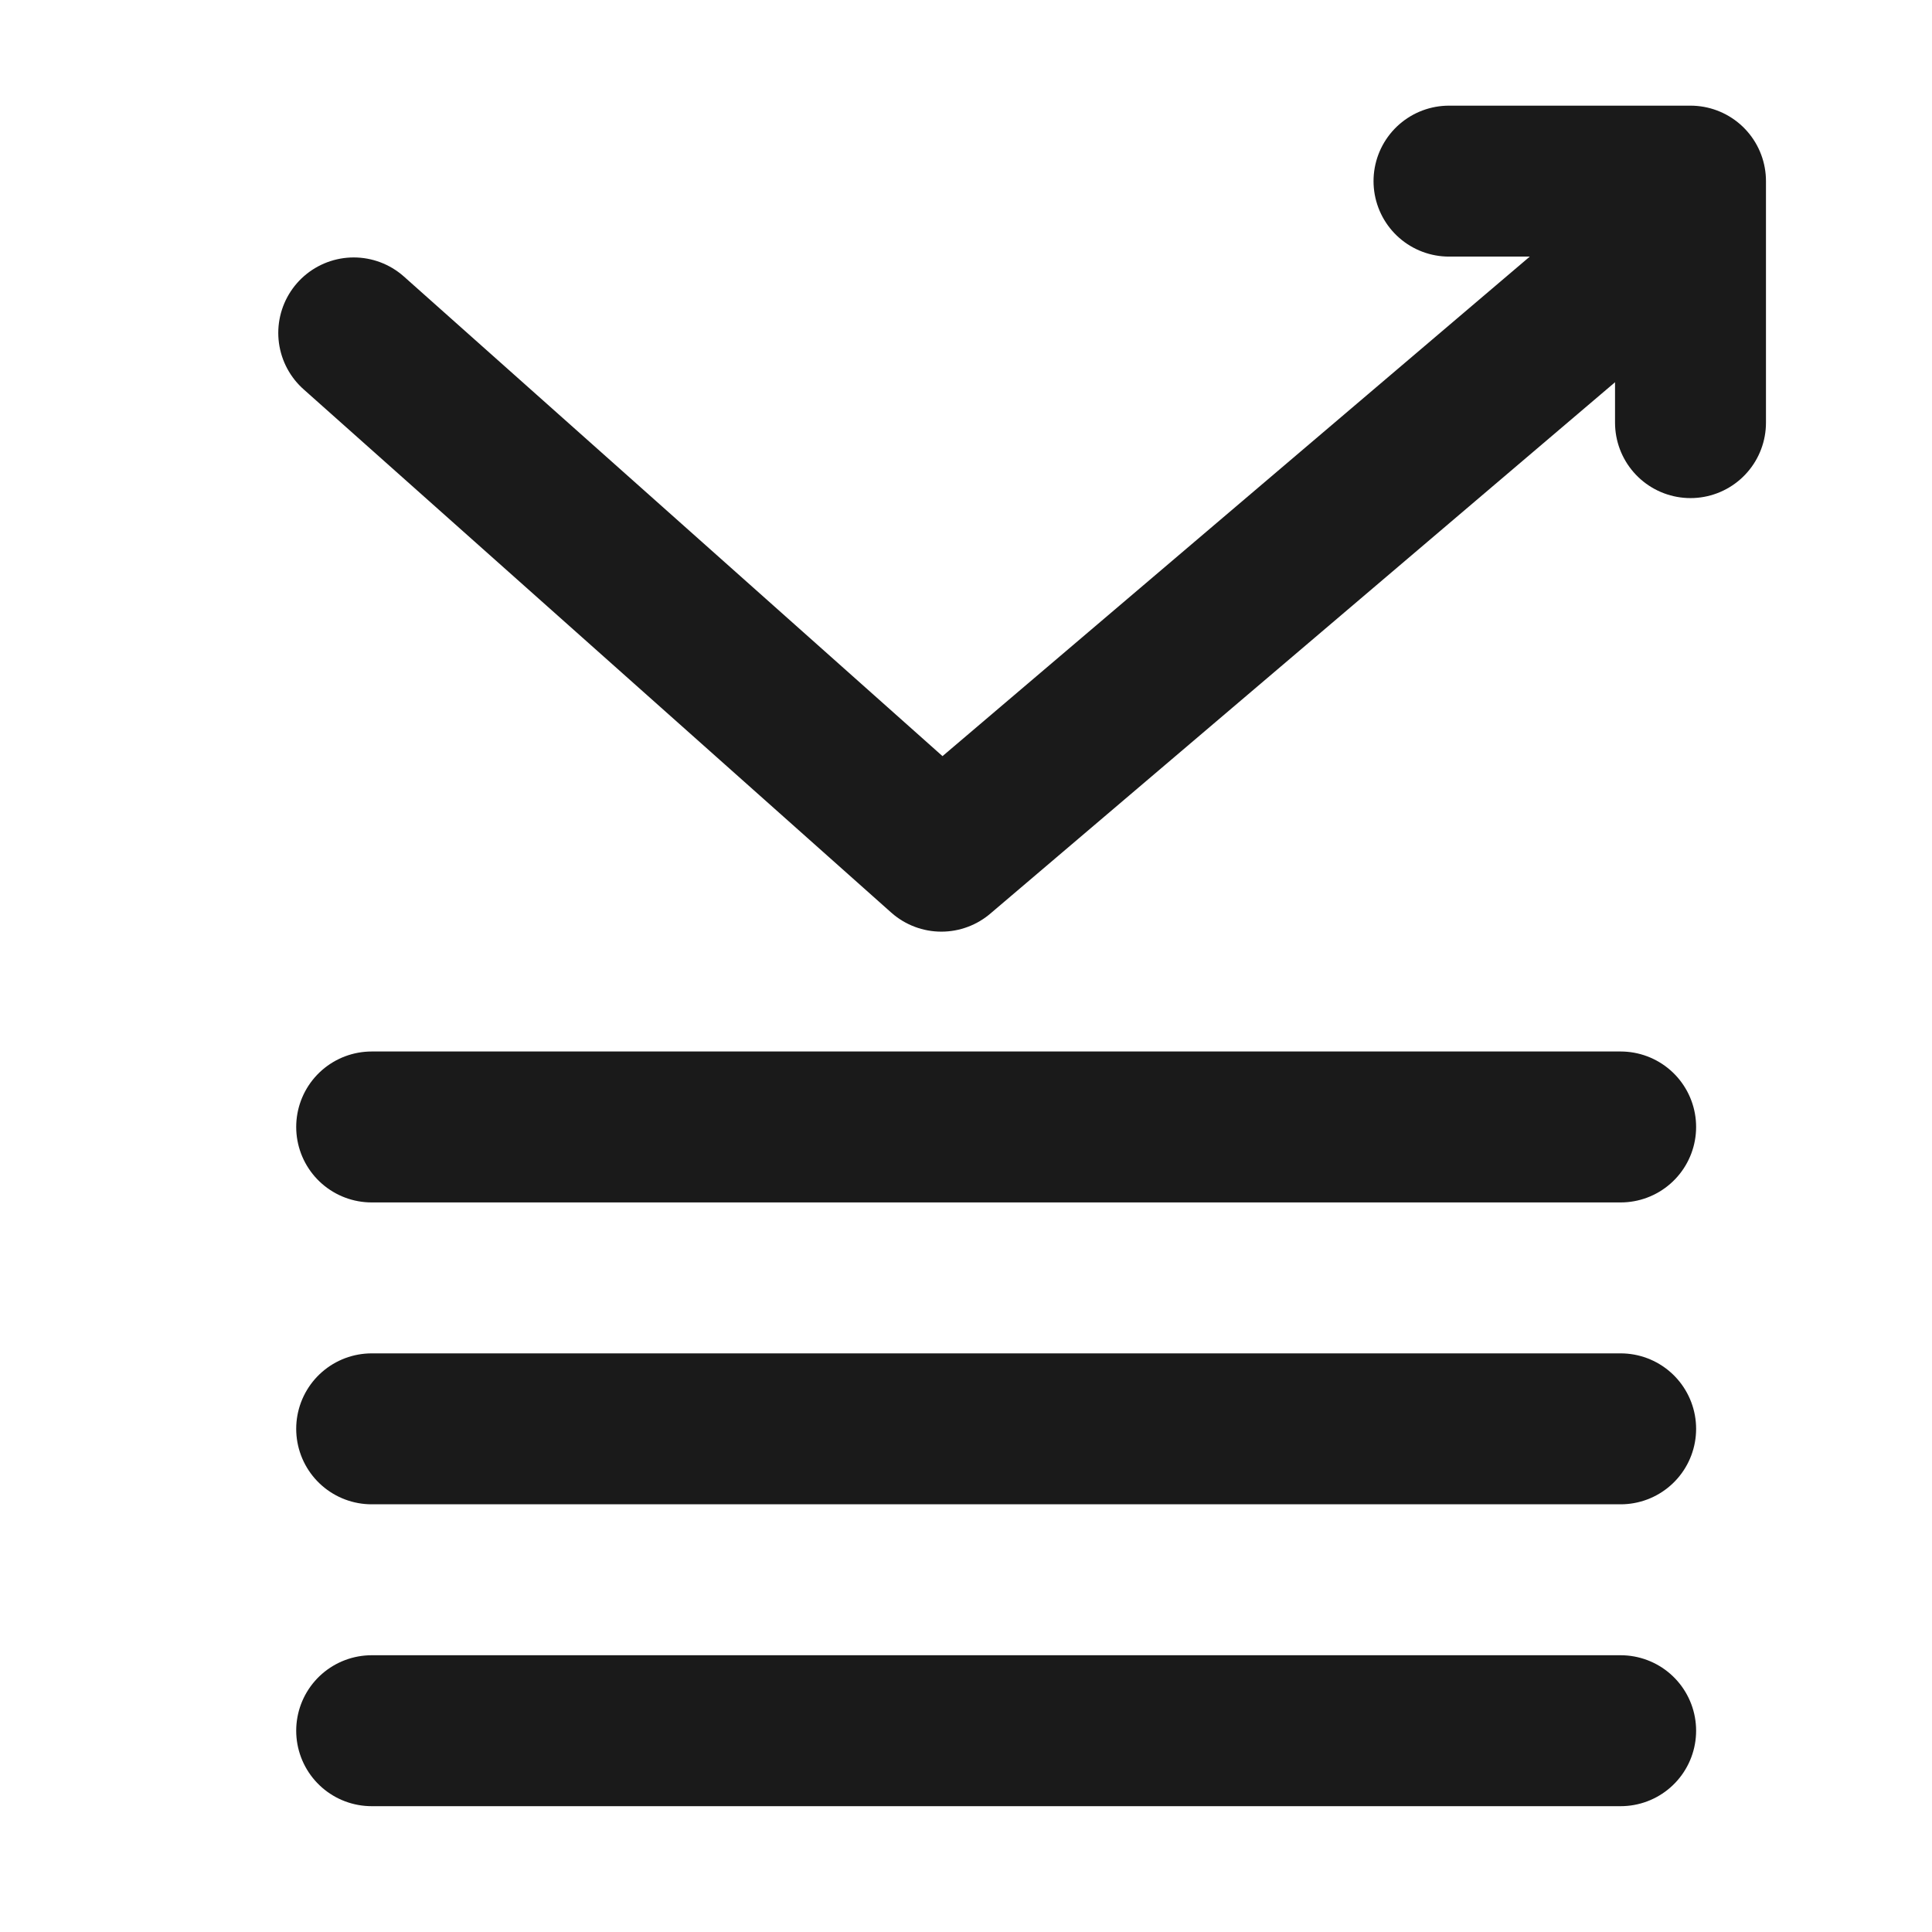
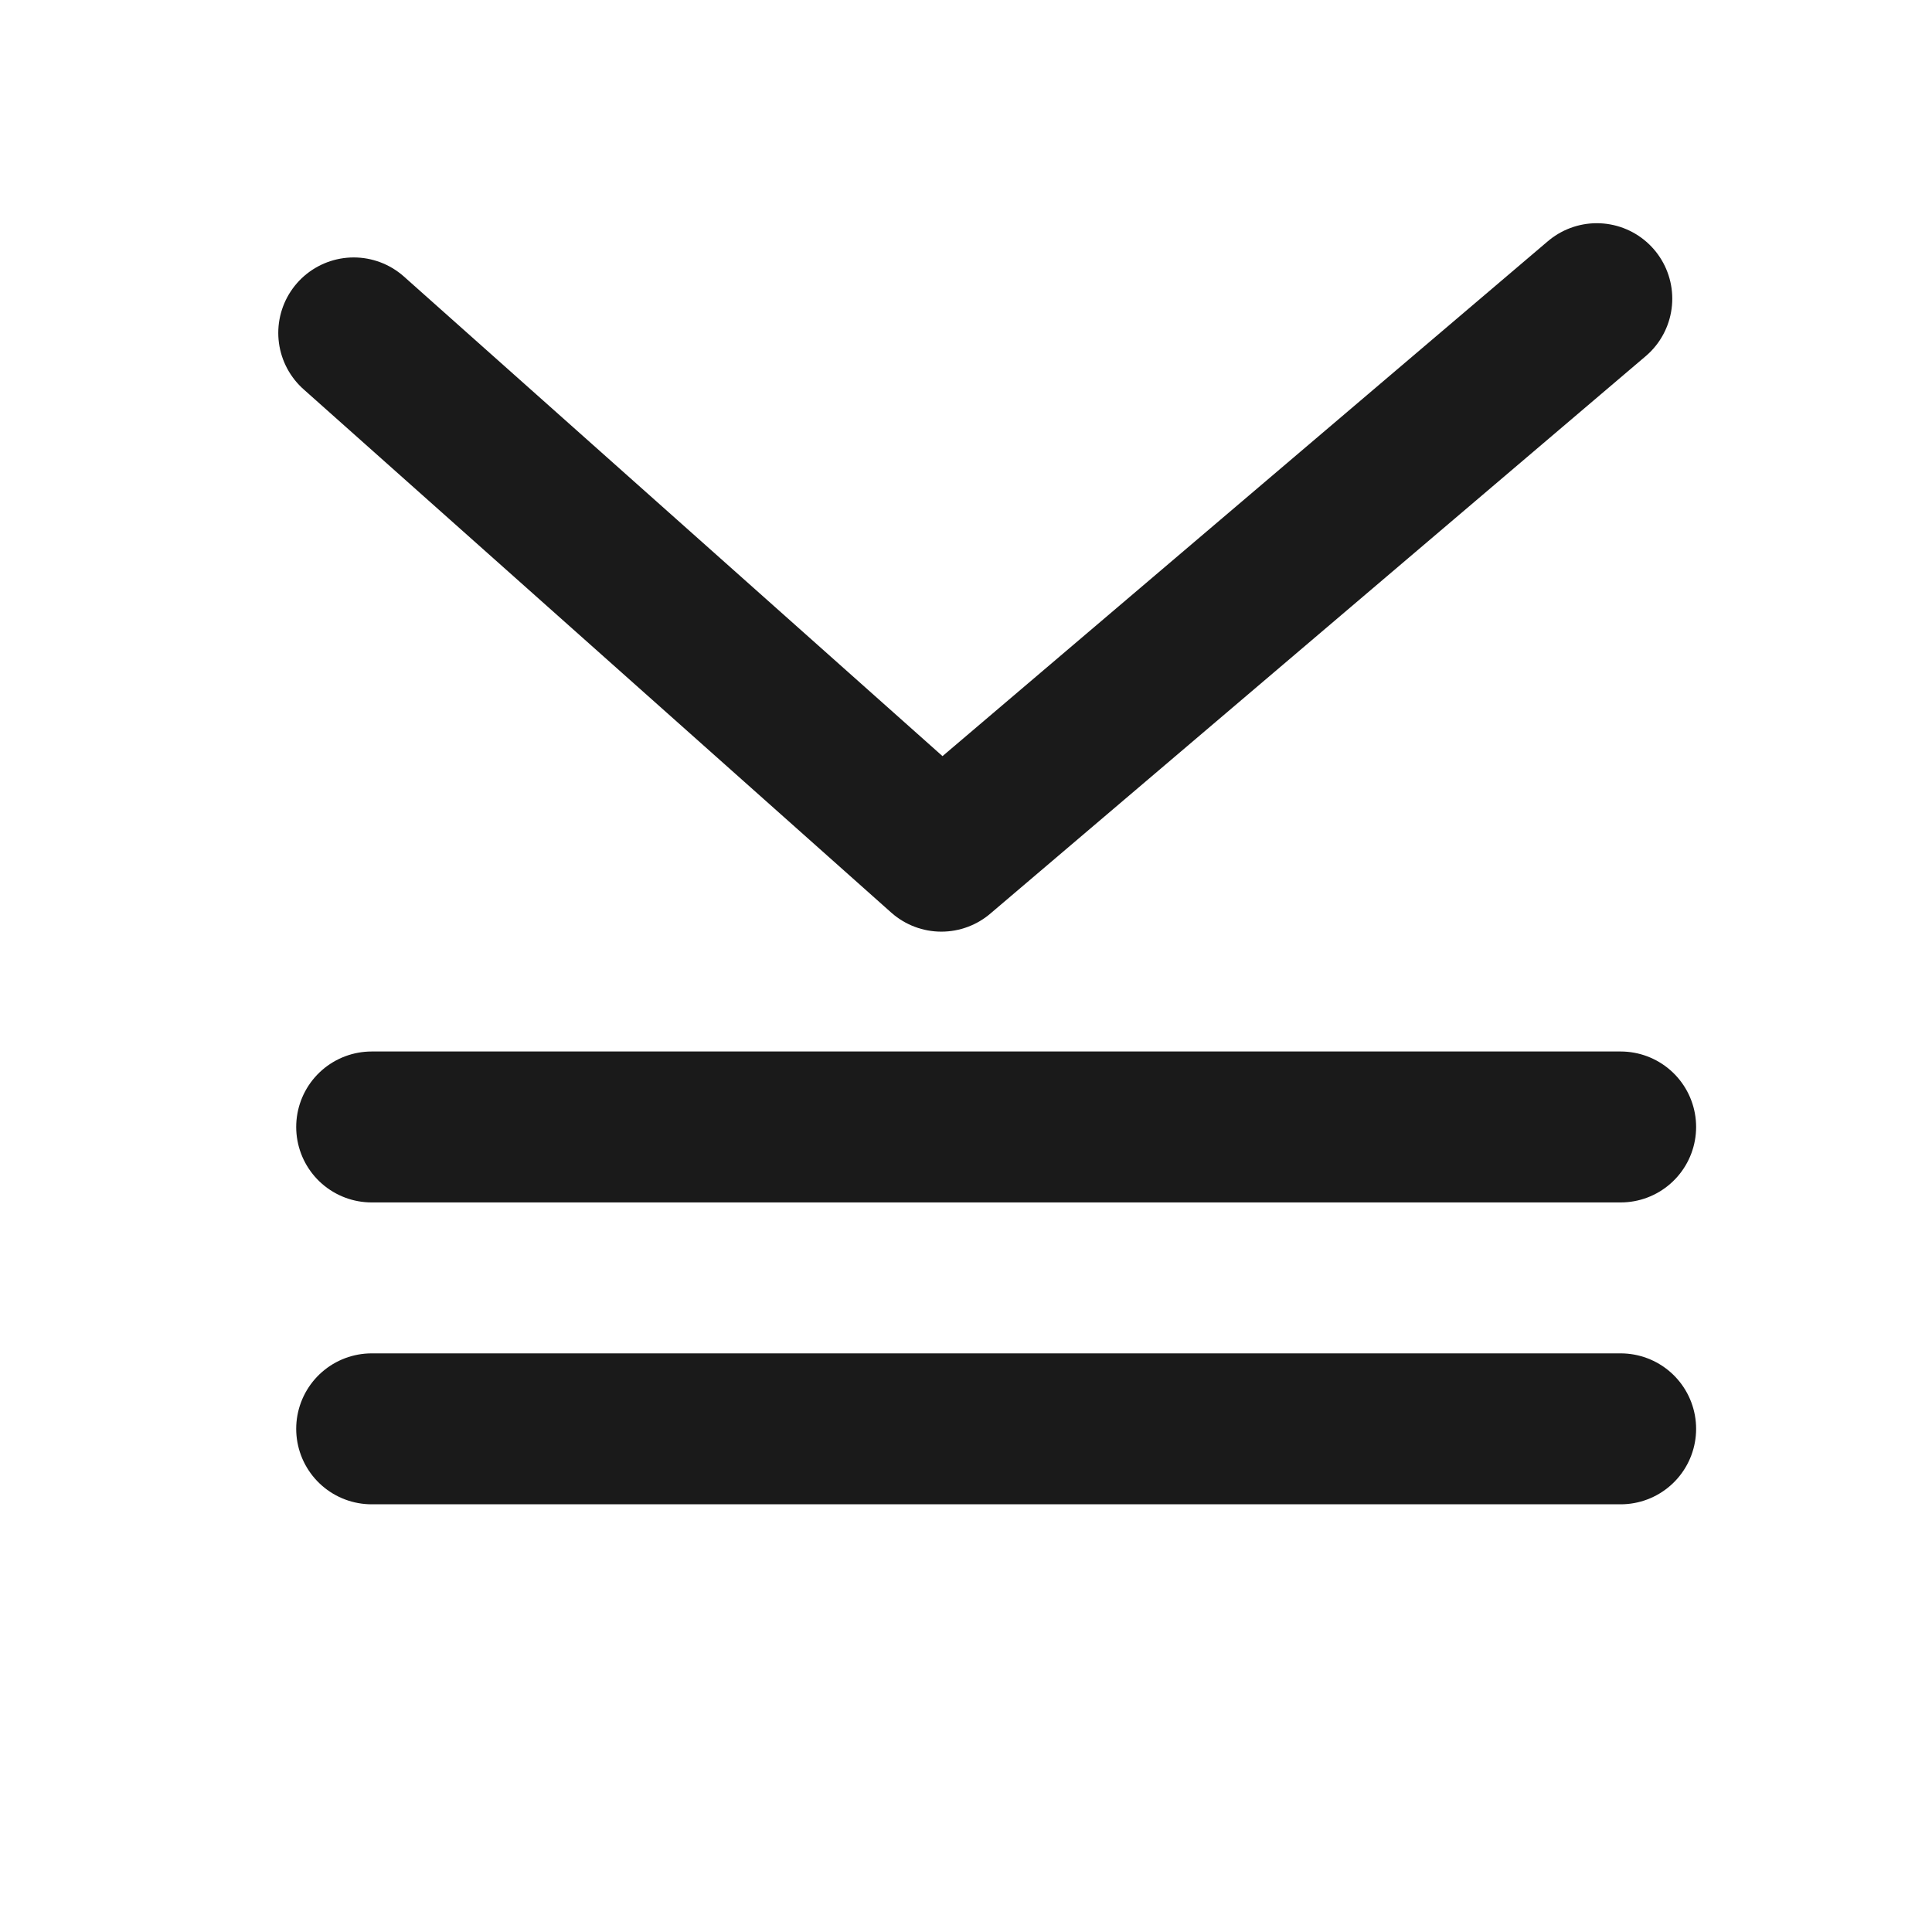
<svg xmlns="http://www.w3.org/2000/svg" width="32" height="32" viewBox="0 0 32 32" fill="none">
  <path d="M26.448 4.947L15.592 14.181L5.859 5.514" stroke="#1A1A1A" stroke-width="2.5" stroke-linecap="round" stroke-linejoin="round" />
-   <path d="M24 3H28V7" stroke="#1A1A1A" stroke-width="2.5" stroke-linecap="round" stroke-linejoin="round" />
  <path d="M6.156 18.666H26.843" stroke="#1A1A1A" stroke-width="2.5" stroke-linecap="round" stroke-linejoin="round" />
  <path d="M6.156 23.666H26.843" stroke="#1A1A1A" stroke-width="2.5" stroke-linecap="round" stroke-linejoin="round" />
-   <path d="M6.156 28.666H26.843" stroke="#1A1A1A" stroke-width="2.5" stroke-linecap="round" stroke-linejoin="round" />
</svg>